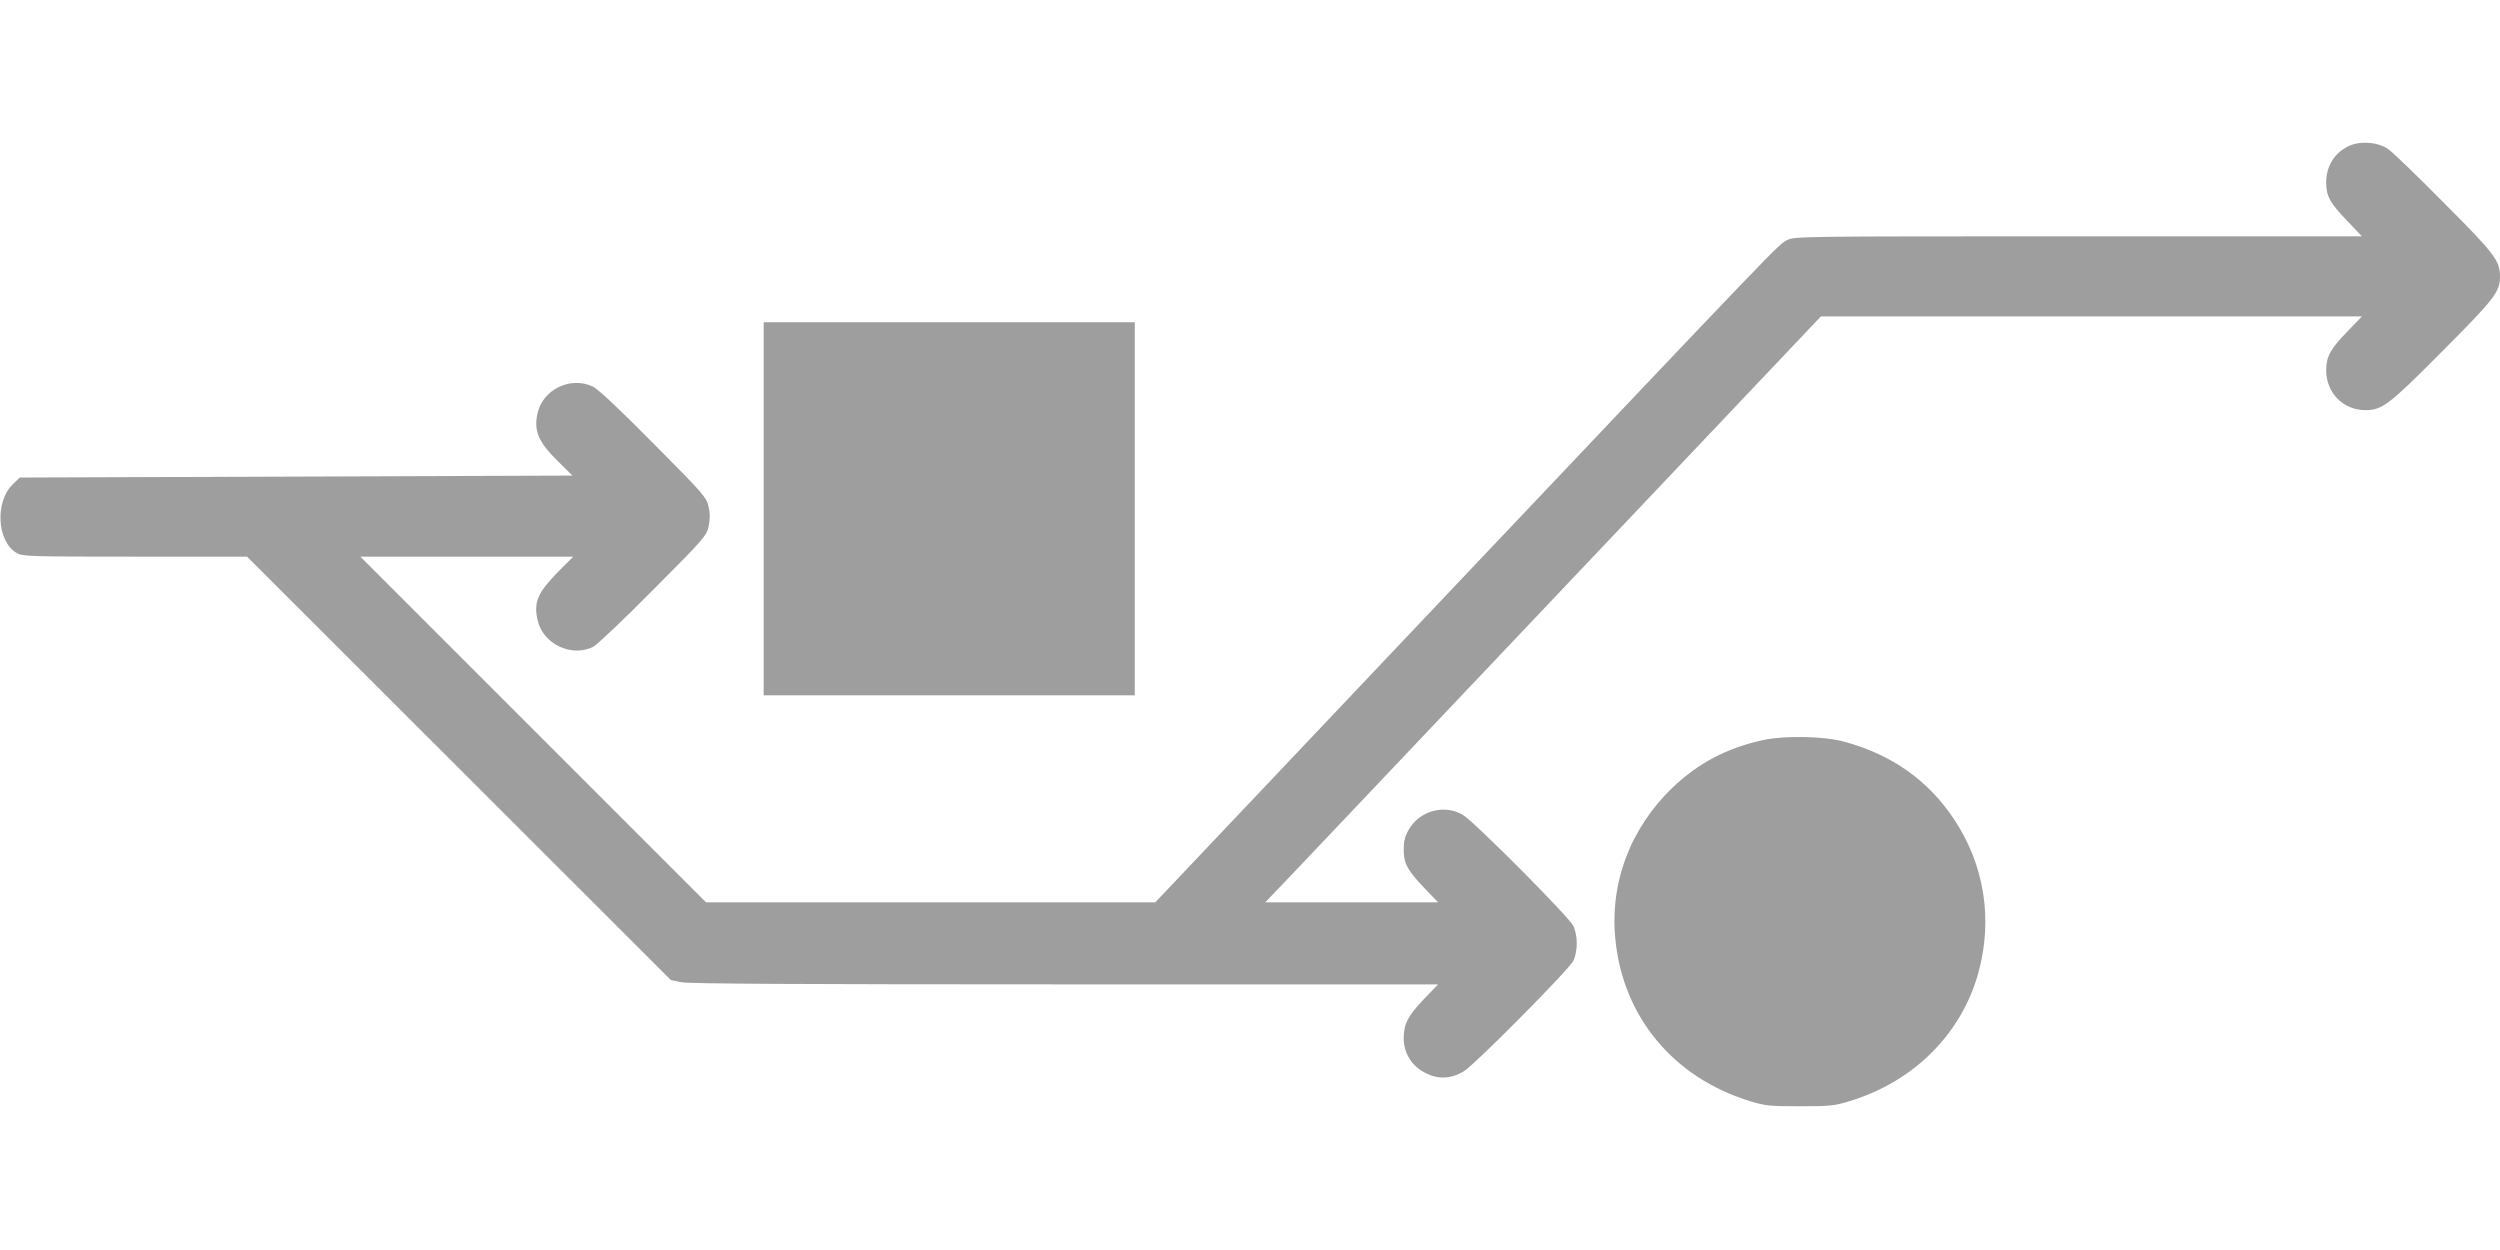
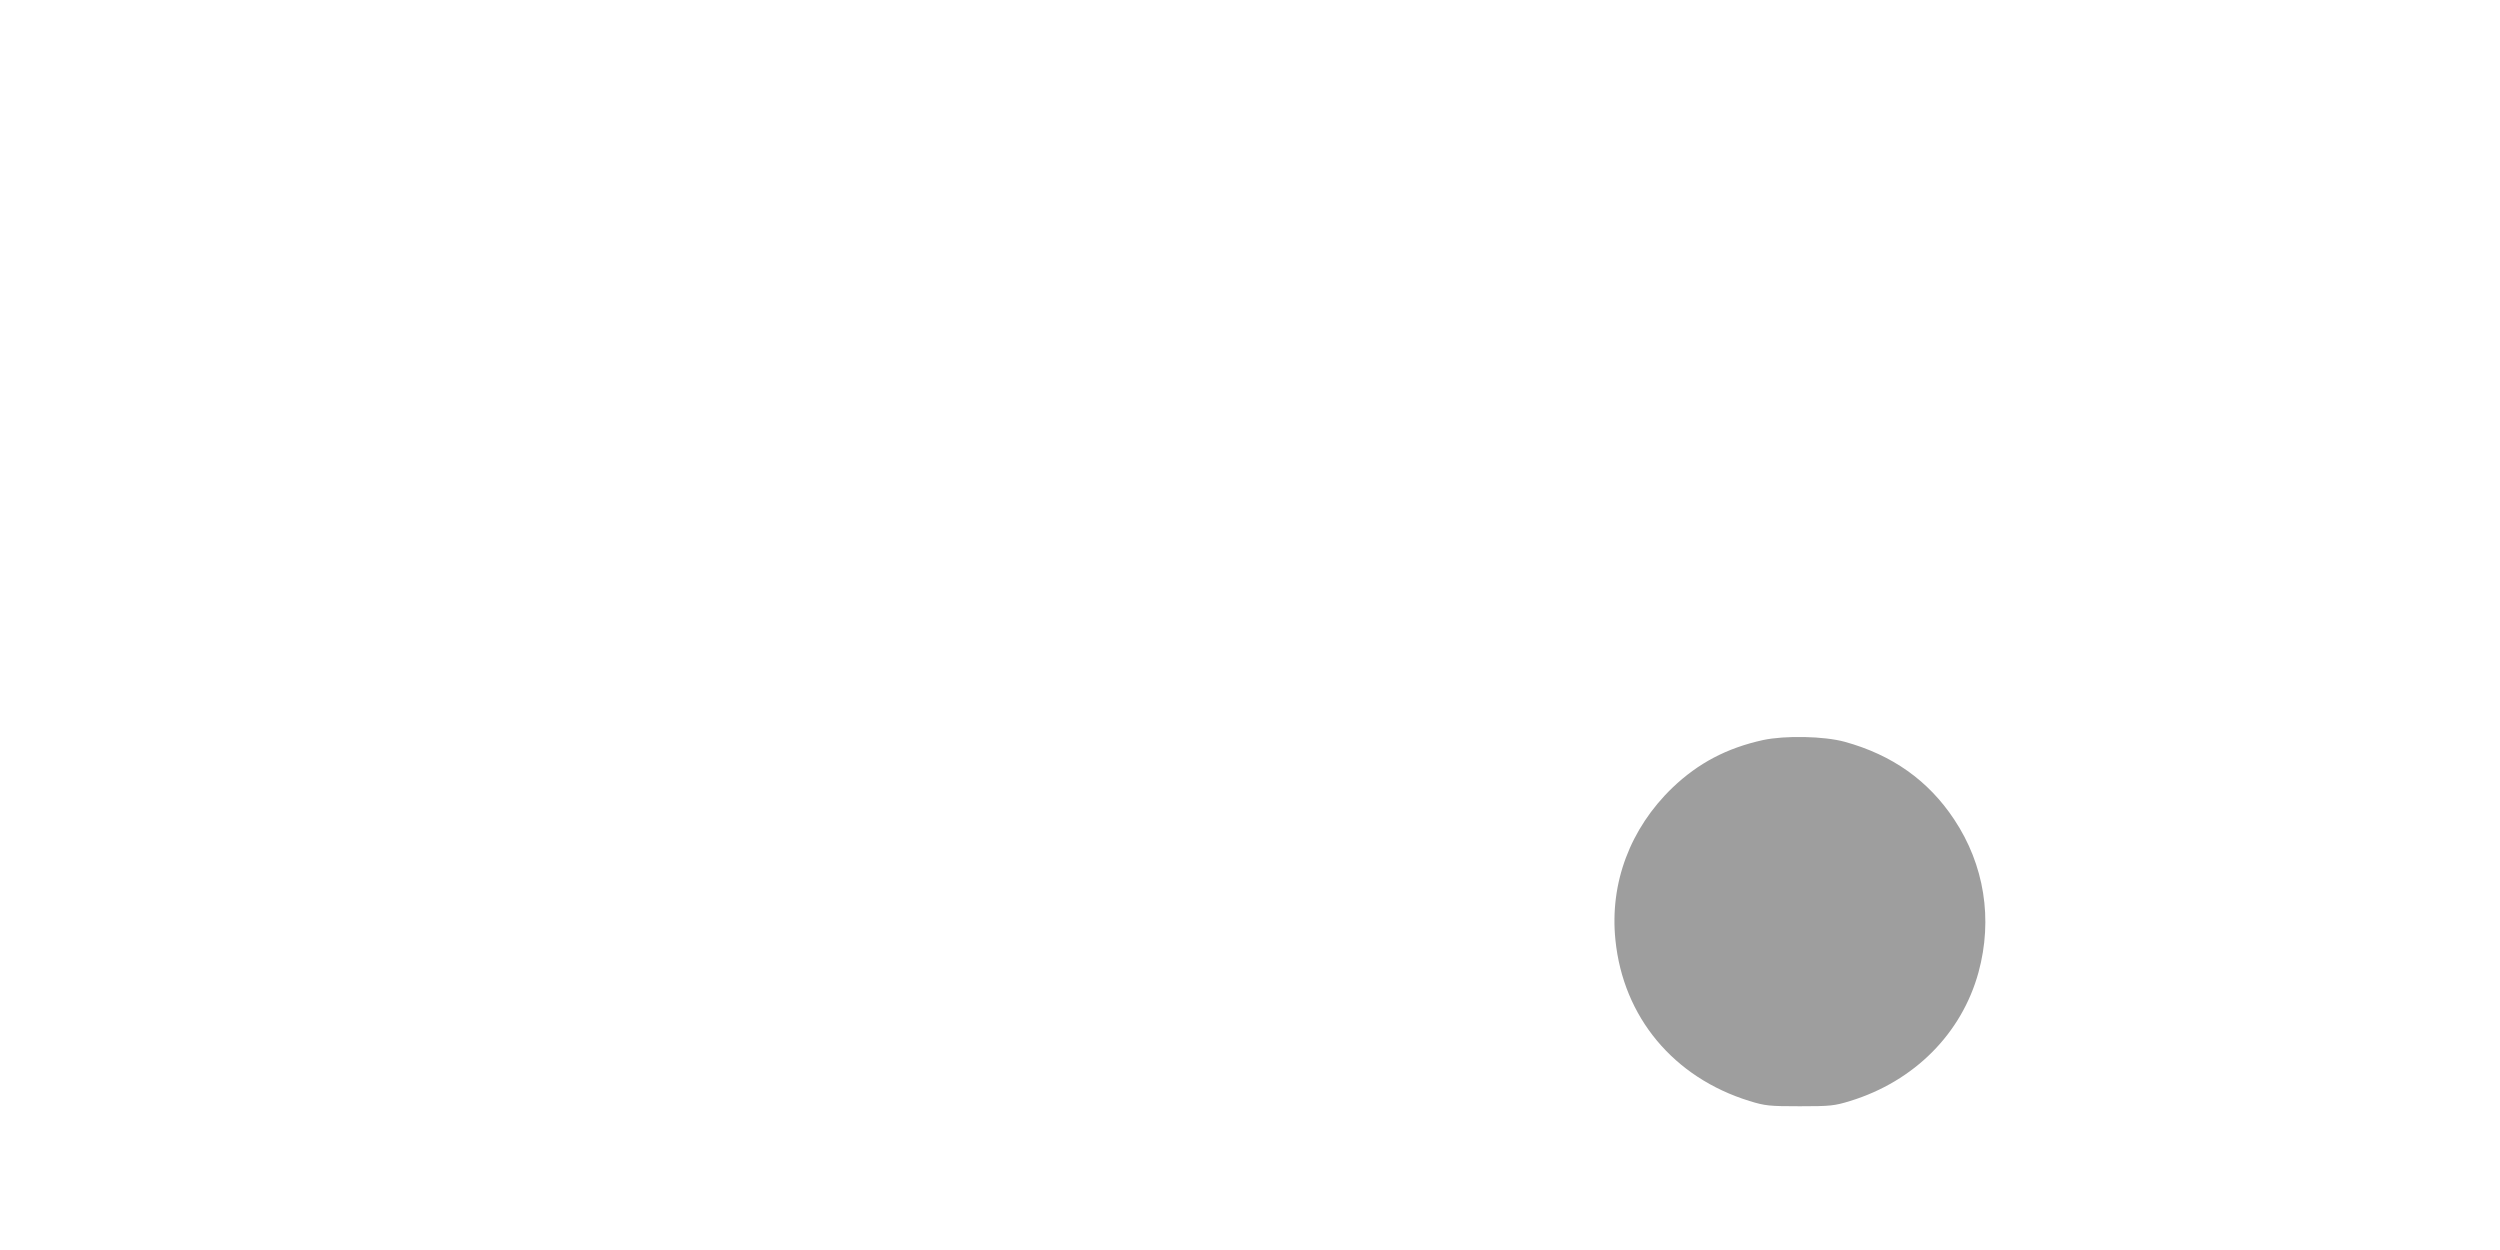
<svg xmlns="http://www.w3.org/2000/svg" version="1.0" width="1280pt" height="640pt" viewBox="0 0 1280 640" preserveAspectRatio="xMidYMid meet">
  <g transform="translate(0,640) scale(0.1,-0.1)" fill="#9e9e9e" stroke="none">
-     <path d="M12025 5652 c-73 -35 -115 -103 -115 -187 0 -68 20 -105 106 -194 l77 -81 -1452 0 c-1414 0 -1453 0 -1490 -19 -47 -24 -2 23 -1766 -1839 l-1470 -1552 -1150 0 -1150 0 -885 885 -885 885 545 0 545 0 -77 -77 c-105 -108 -126 -155 -106 -246 26 -124 175 -195 286 -138 20 11 159 142 308 293 260 261 272 275 282 323 8 35 8 65 0 100 -10 48 -22 62 -282 324 -176 178 -285 280 -311 292 -115 54 -257 -16 -283 -138 -20 -90 5 -147 108 -248 l71 -70 -1415 -5 -1415 -5 -36 -35 c-91 -88 -81 -290 18 -350 31 -19 54 -20 607 -20 l575 0 1085 -1084 1085 -1084 53 -11 c37 -8 617 -11 1964 -11 l1911 0 -73 -76 c-82 -86 -103 -127 -103 -200 0 -93 61 -169 156 -195 50 -13 100 -5 152 26 53 31 538 520 560 565 11 21 18 57 18 90 0 33 -7 69 -18 90 -23 47 -508 534 -564 567 -94 57 -221 23 -277 -73 -21 -36 -27 -60 -27 -103 0 -72 17 -104 105 -197 l71 -74 -443 0 -442 0 189 198 c103 109 743 784 1422 1500 l1234 1302 1385 0 1385 0 -76 -79 c-86 -88 -107 -128 -107 -198 1 -116 88 -203 202 -203 85 1 118 25 390 299 270 271 298 306 298 386 0 80 -28 117 -288 377 -135 137 -264 261 -285 275 -52 36 -143 43 -202 15z" />
-     <path d="M3910 3795 l0 -955 950 0 950 0 0 955 0 955 -950 0 -950 0 0 -955z" />
    <path d="M9027 2611 c-186 -41 -332 -118 -464 -244 -217 -209 -322 -489 -292 -780 40 -395 298 -704 686 -824 81 -25 102 -27 258 -27 156 0 177 2 258 27 328 101 571 345 657 659 74 272 30 550 -125 783 -132 199 -317 330 -560 397 -106 29 -305 33 -418 9z" />
  </g>
</svg>